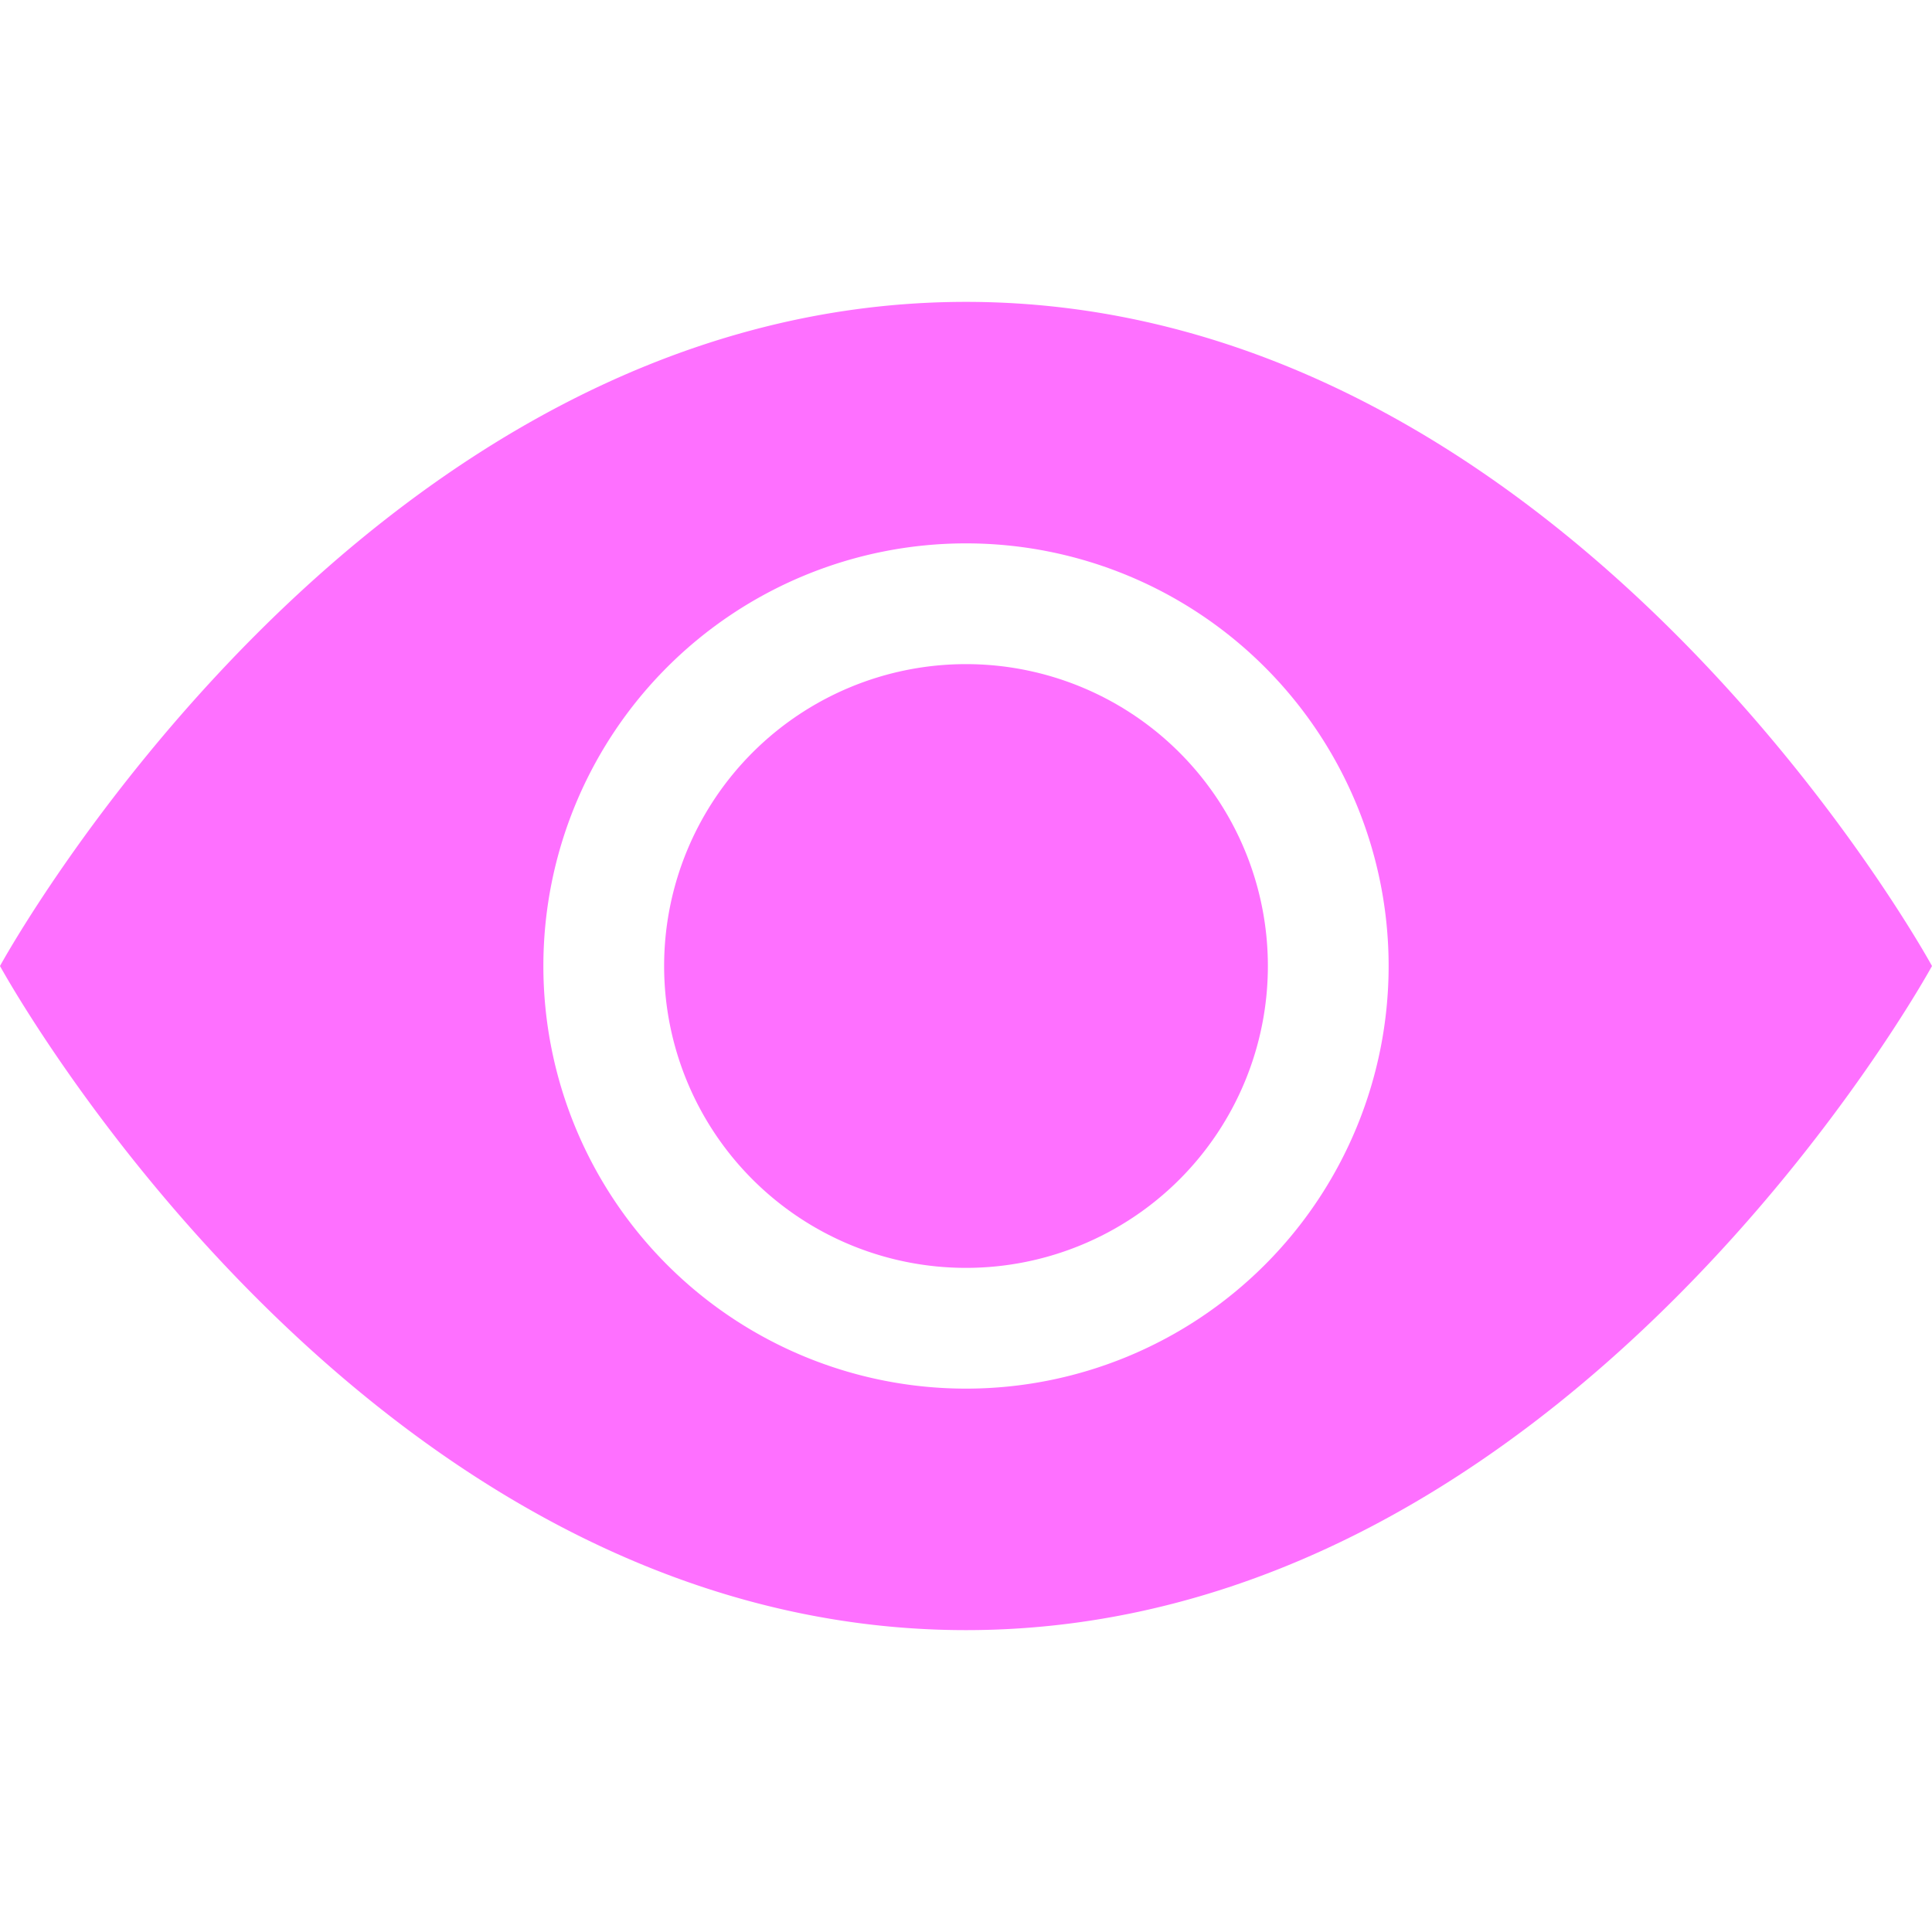
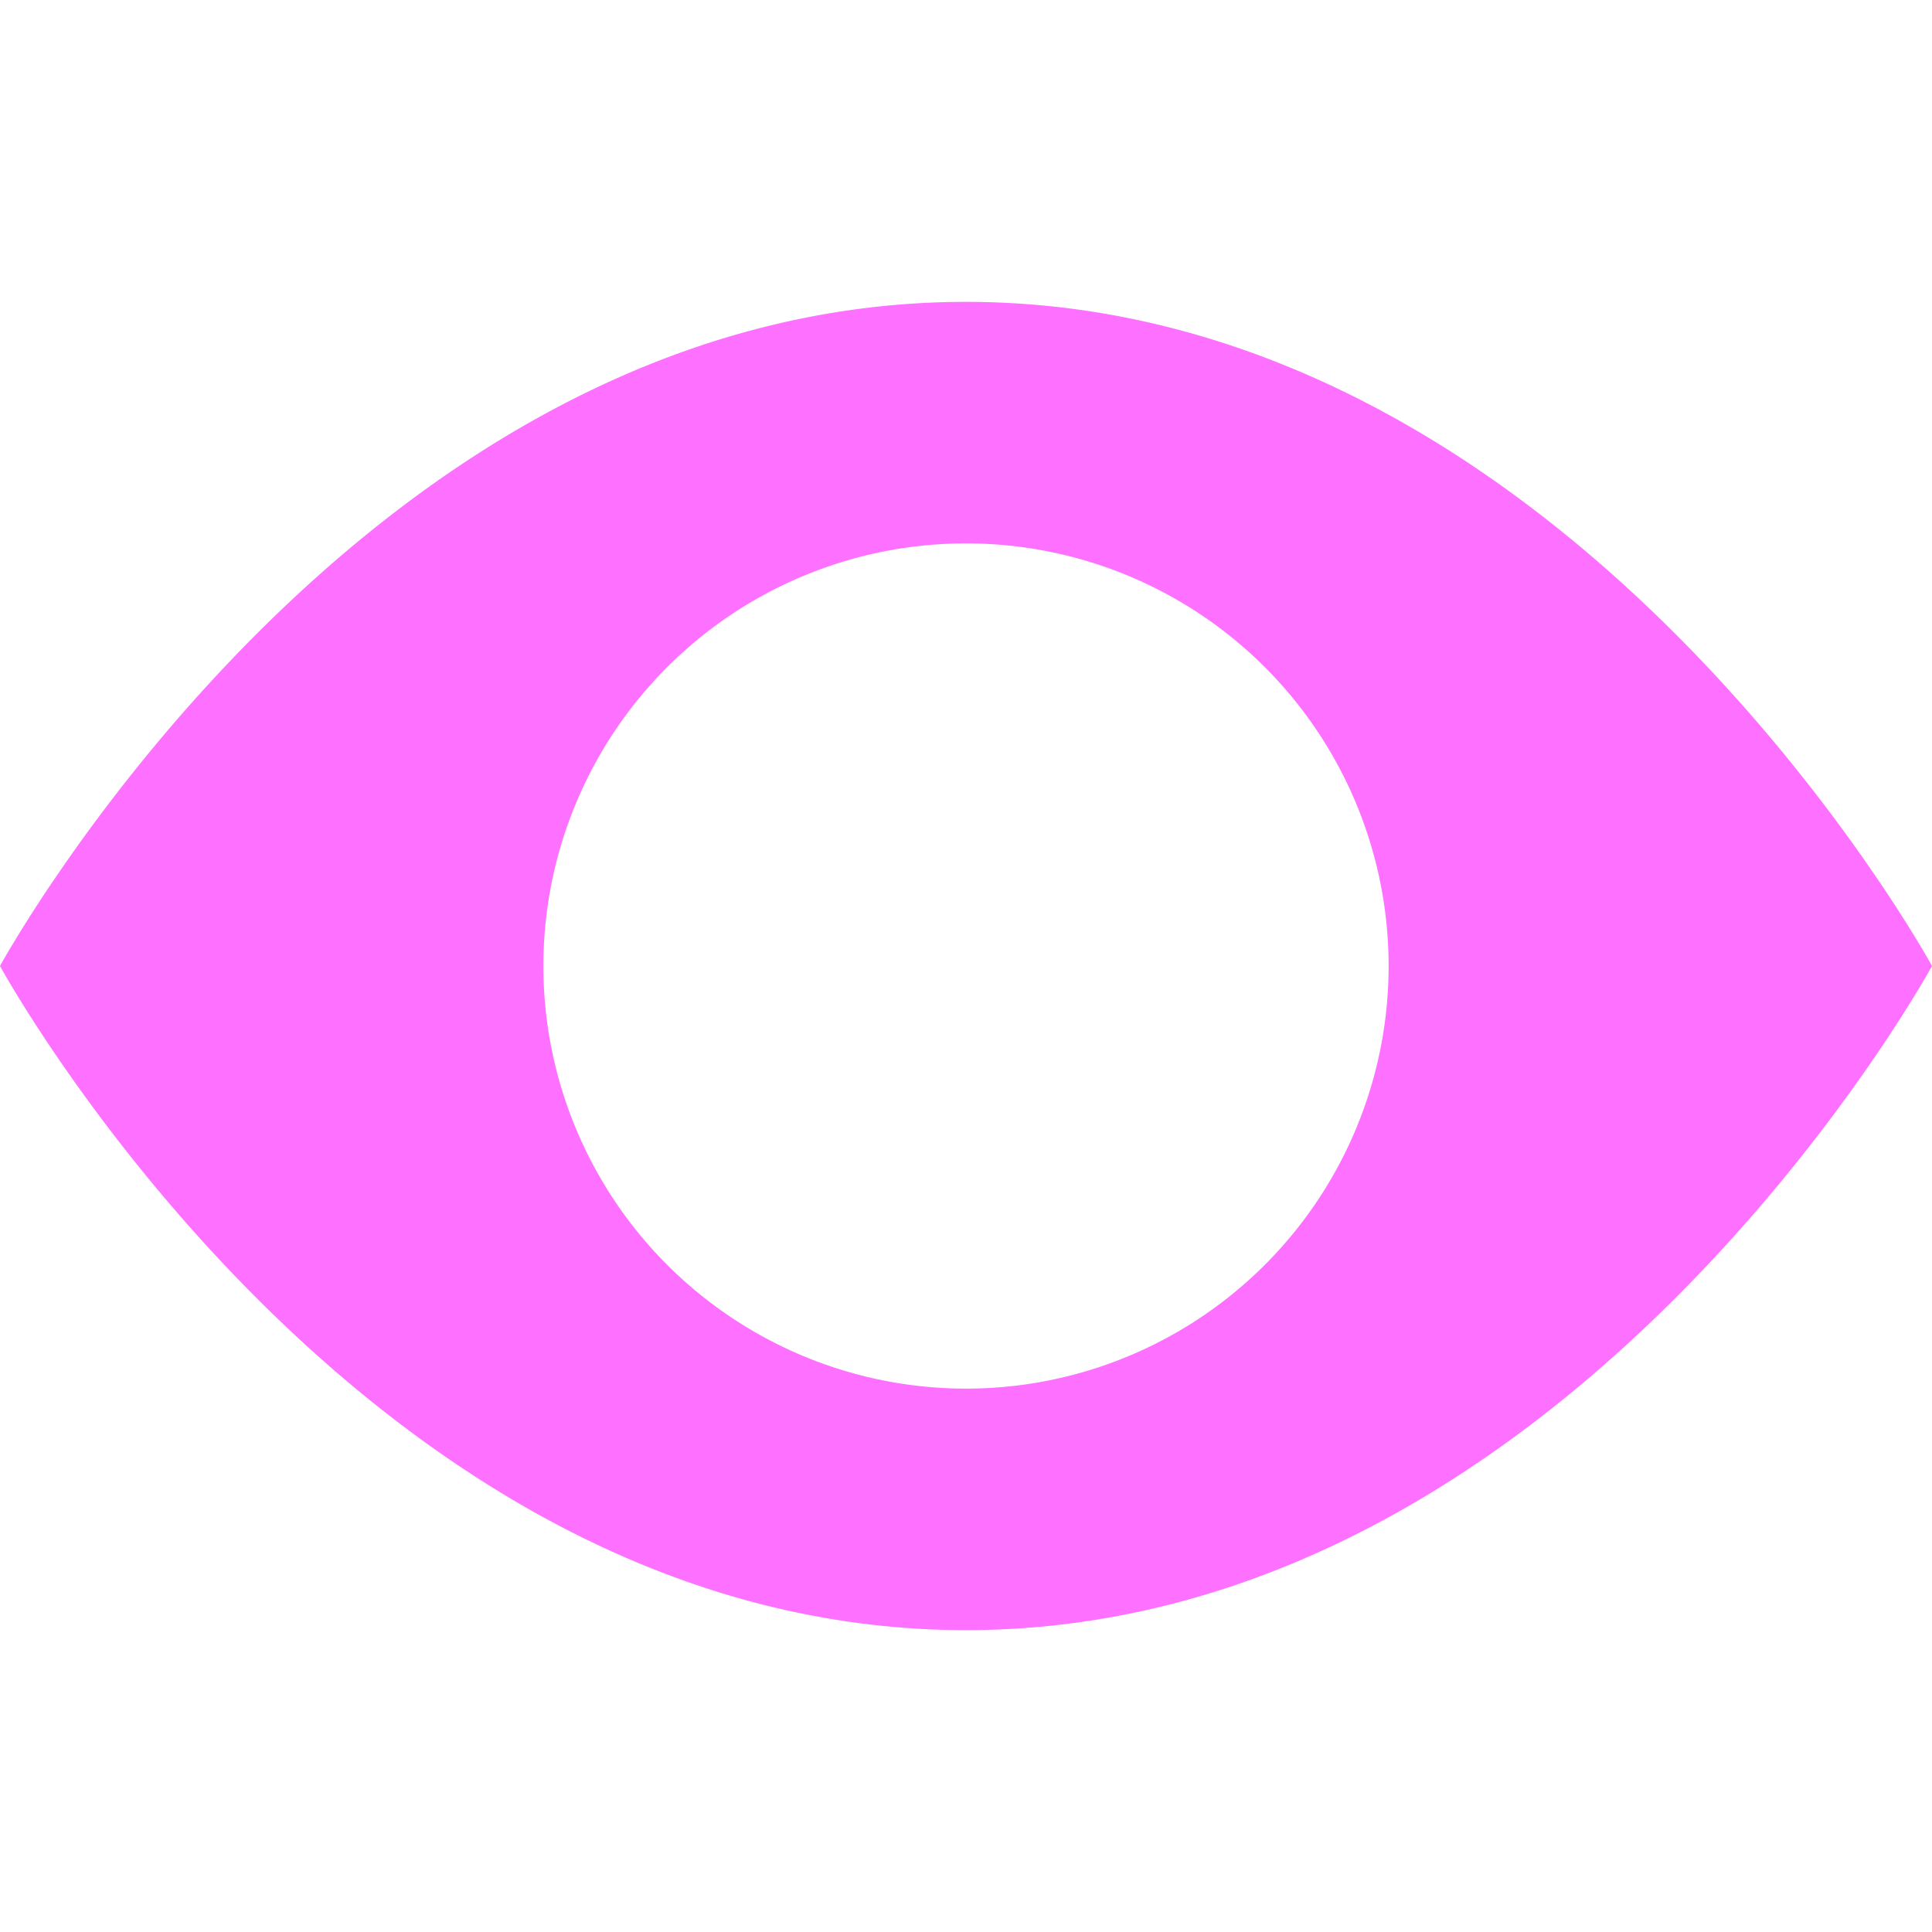
<svg xmlns="http://www.w3.org/2000/svg" width="16" height="16" fill="#FE70FF" class="bi bi-eye-fill" viewBox="0 0 16 16">
-   <path d="M10.5 8a2.5 2.5 0 1 1-5 0 2.5 2.5 0 0 1 5 0" />
  <path d="M0 8s3-5.5 8-5.5S16 8 16 8s-3 5.5-8 5.5S0 8 0 8m8 3.5a3.5 3.5 0 1 0 0-7 3.5 3.5 0 0 0 0 7" />
</svg>